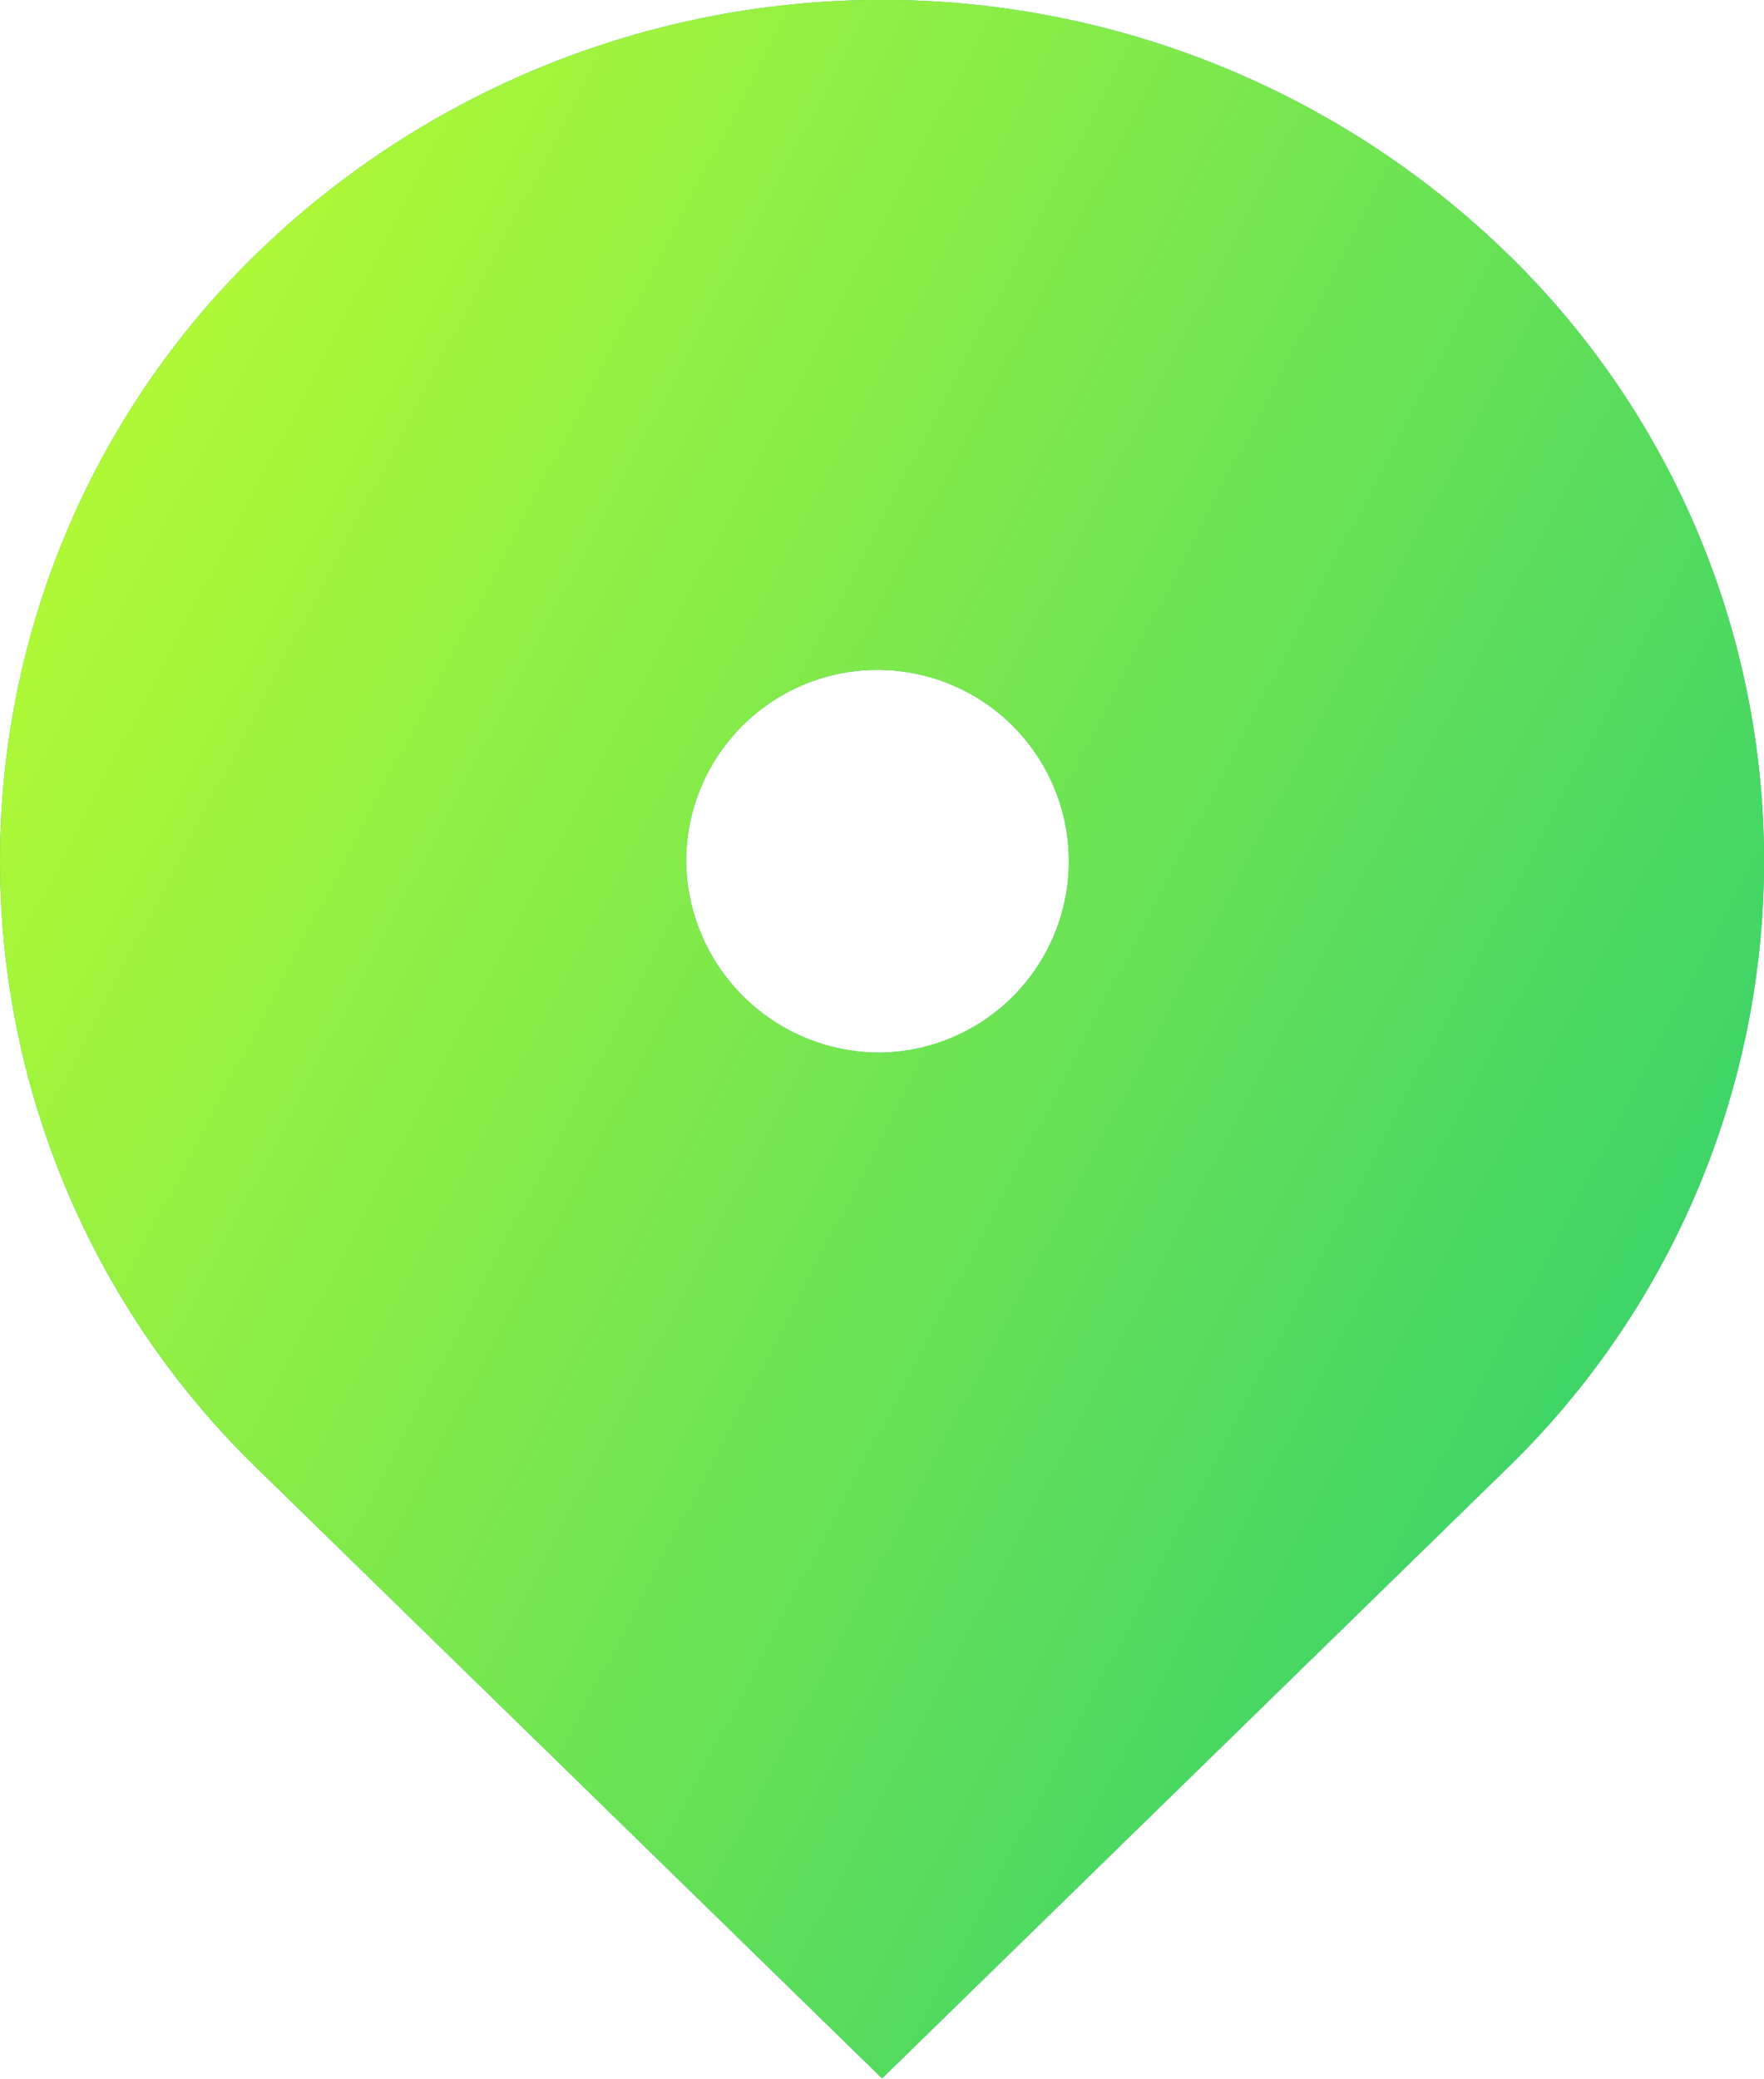
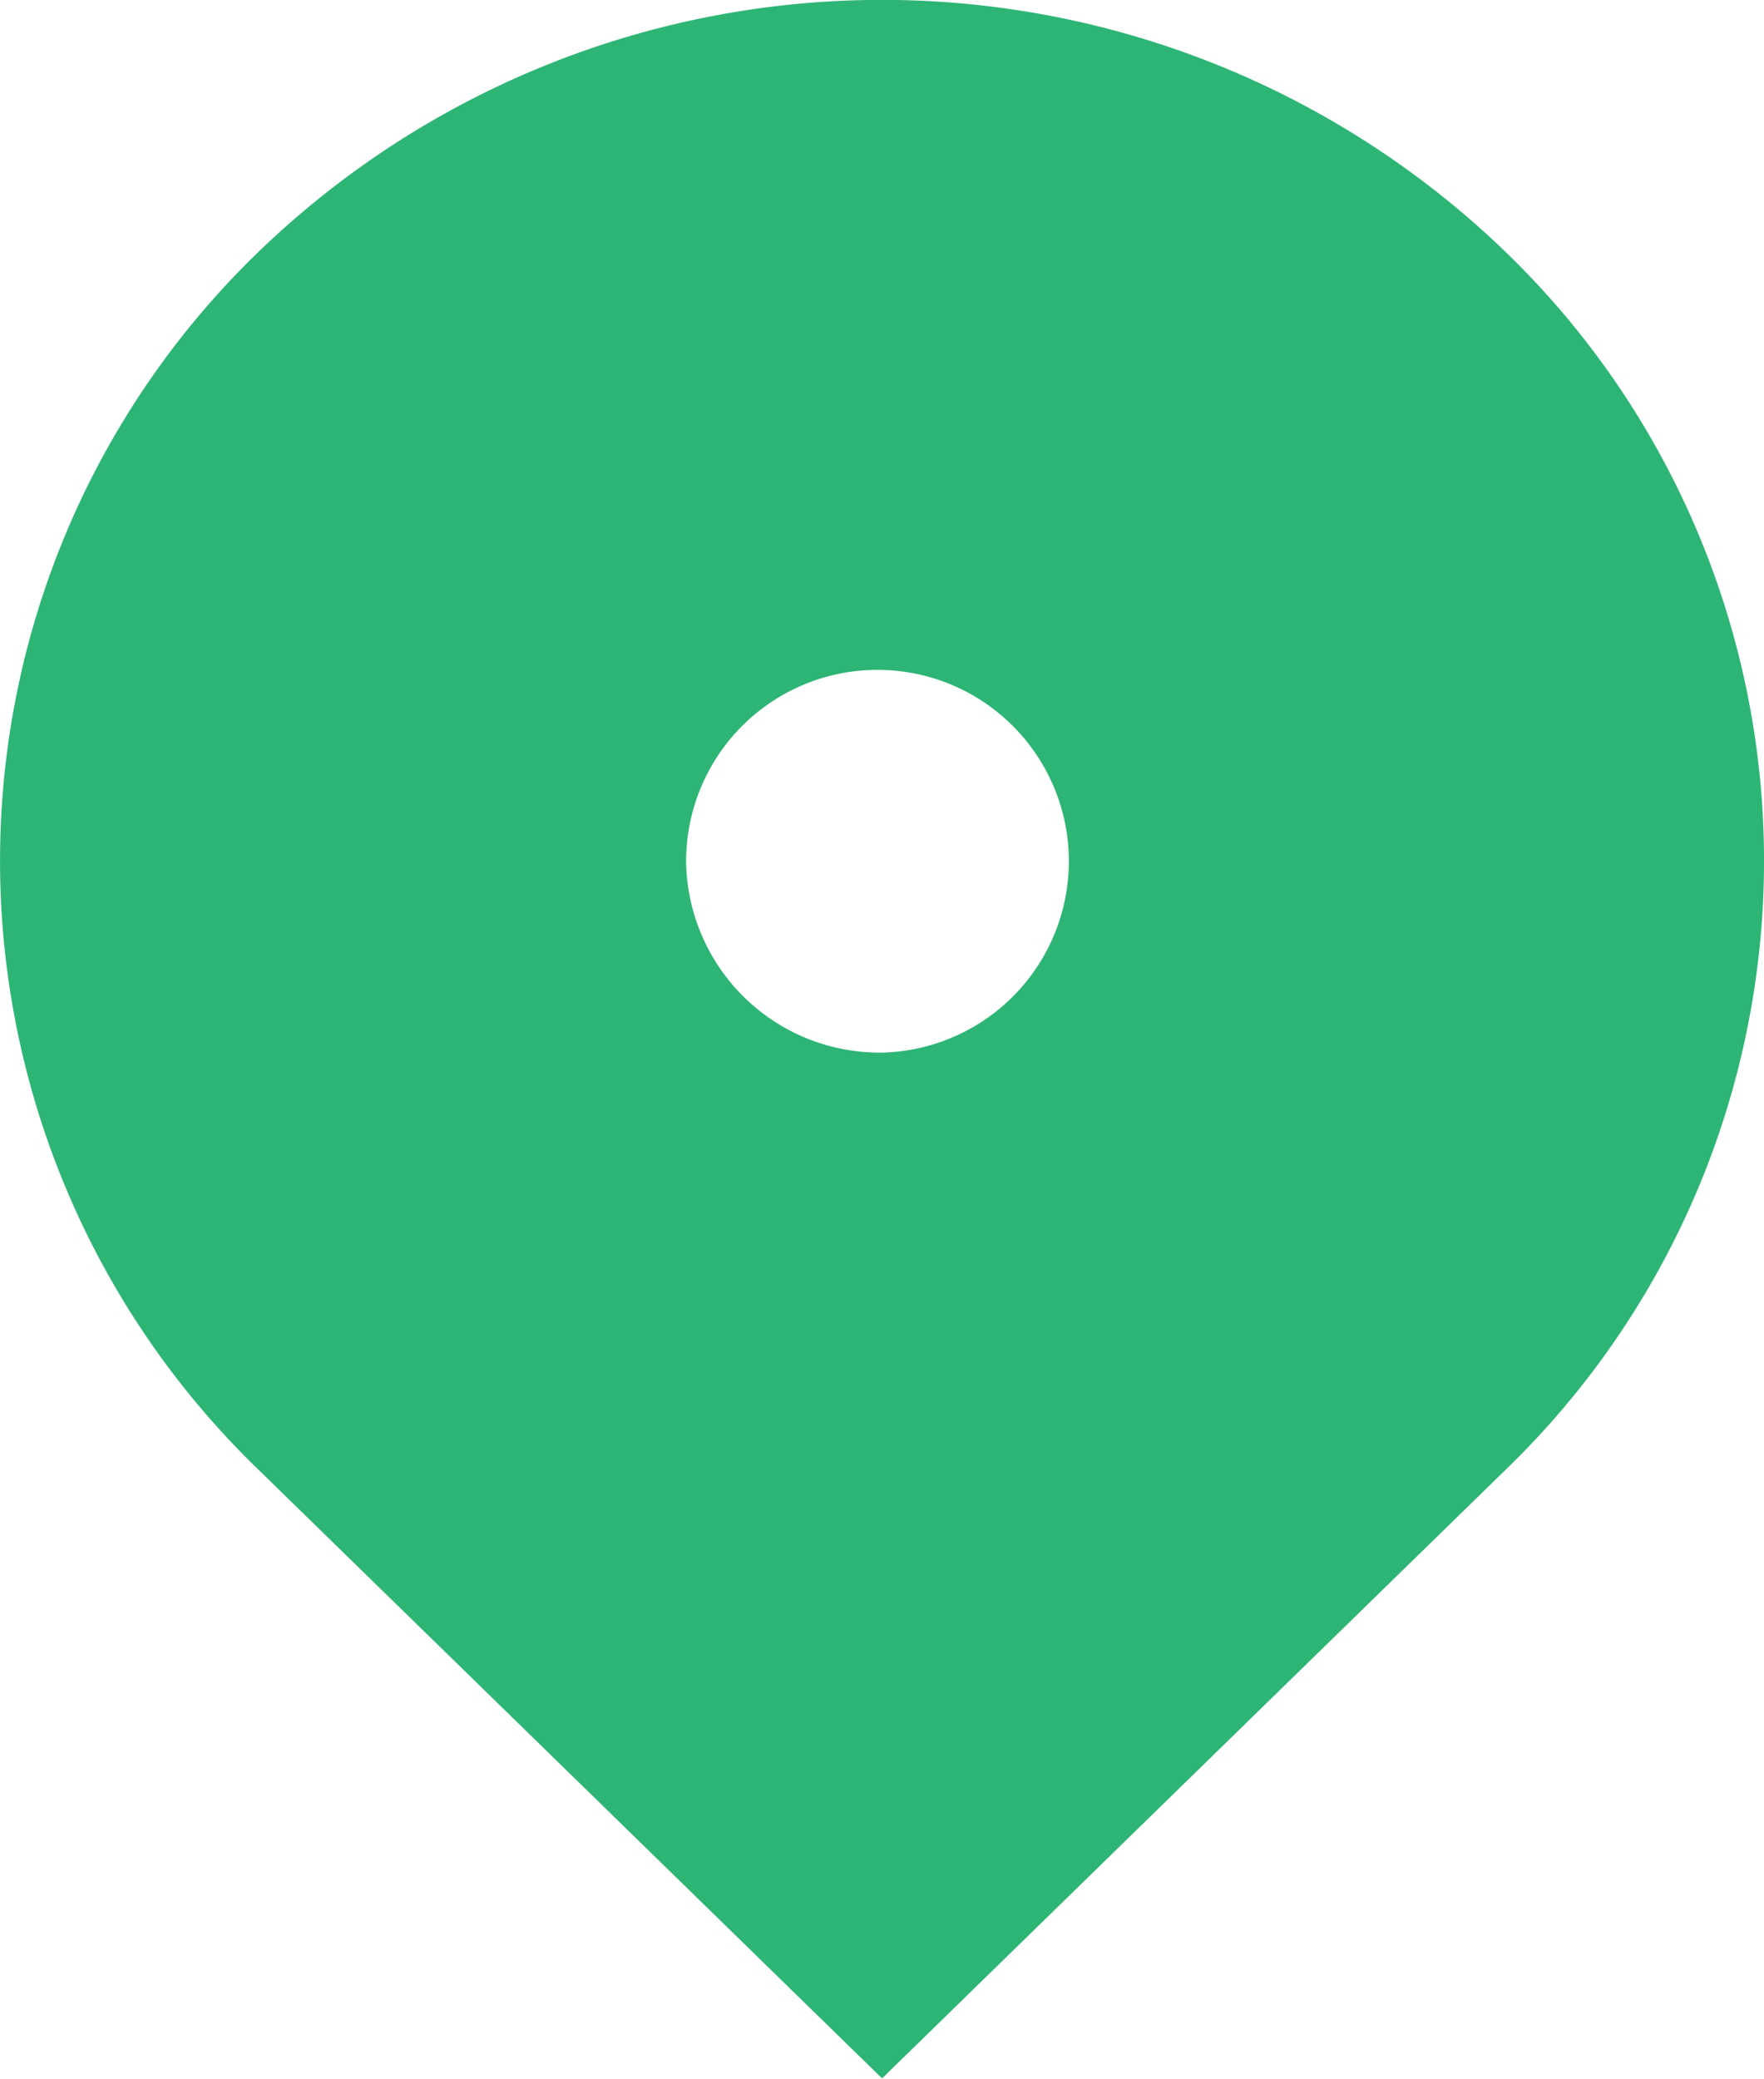
<svg xmlns="http://www.w3.org/2000/svg" width="12.693" height="14.955" viewBox="0 0 12.693 14.955">
  <defs>
    <linearGradient id="linear-gradient" x1="-0.25" y1="0.037" x2="1.25" y2="0.963" gradientUnits="objectBoundingBox">
      <stop offset="0" stop-color="#bcfc31" stop-opacity="0.996" />
      <stop offset="0.152" stop-color="#bcfc31" stop-opacity="0.996" />
      <stop offset="0.903" stop-color="#1dca76" />
      <stop offset="1" stop-color="#1dca76" />
    </linearGradient>
  </defs>
  <g id="map-pin-2" transform="translate(-900.12 -781.827)">
    <path id="map-pin-2-2" data-name="map-pin-2" d="M910.955,792.4l-4.488,4.38-4.488-4.38a6.09,6.09,0,0,1,0-8.76,6.458,6.458,0,0,1,8.975,0A6.09,6.09,0,0,1,910.955,792.4Zm-4.488-3a1.377,1.377,0,1,0-1.41-1.377A1.393,1.393,0,0,0,906.467,789.4Z" fill="#2db575" />
-     <path id="Gradient_Overlay" data-name="Gradient Overlay" d="M910.955,792.4l-4.488,4.38-4.488-4.38a6.09,6.09,0,0,1,0-8.76,6.458,6.458,0,0,1,8.975,0A6.09,6.09,0,0,1,910.955,792.4Zm-4.488-3a1.377,1.377,0,1,0-1.41-1.377A1.393,1.393,0,0,0,906.467,789.4Z" fill="url(#linear-gradient)" />
  </g>
</svg>